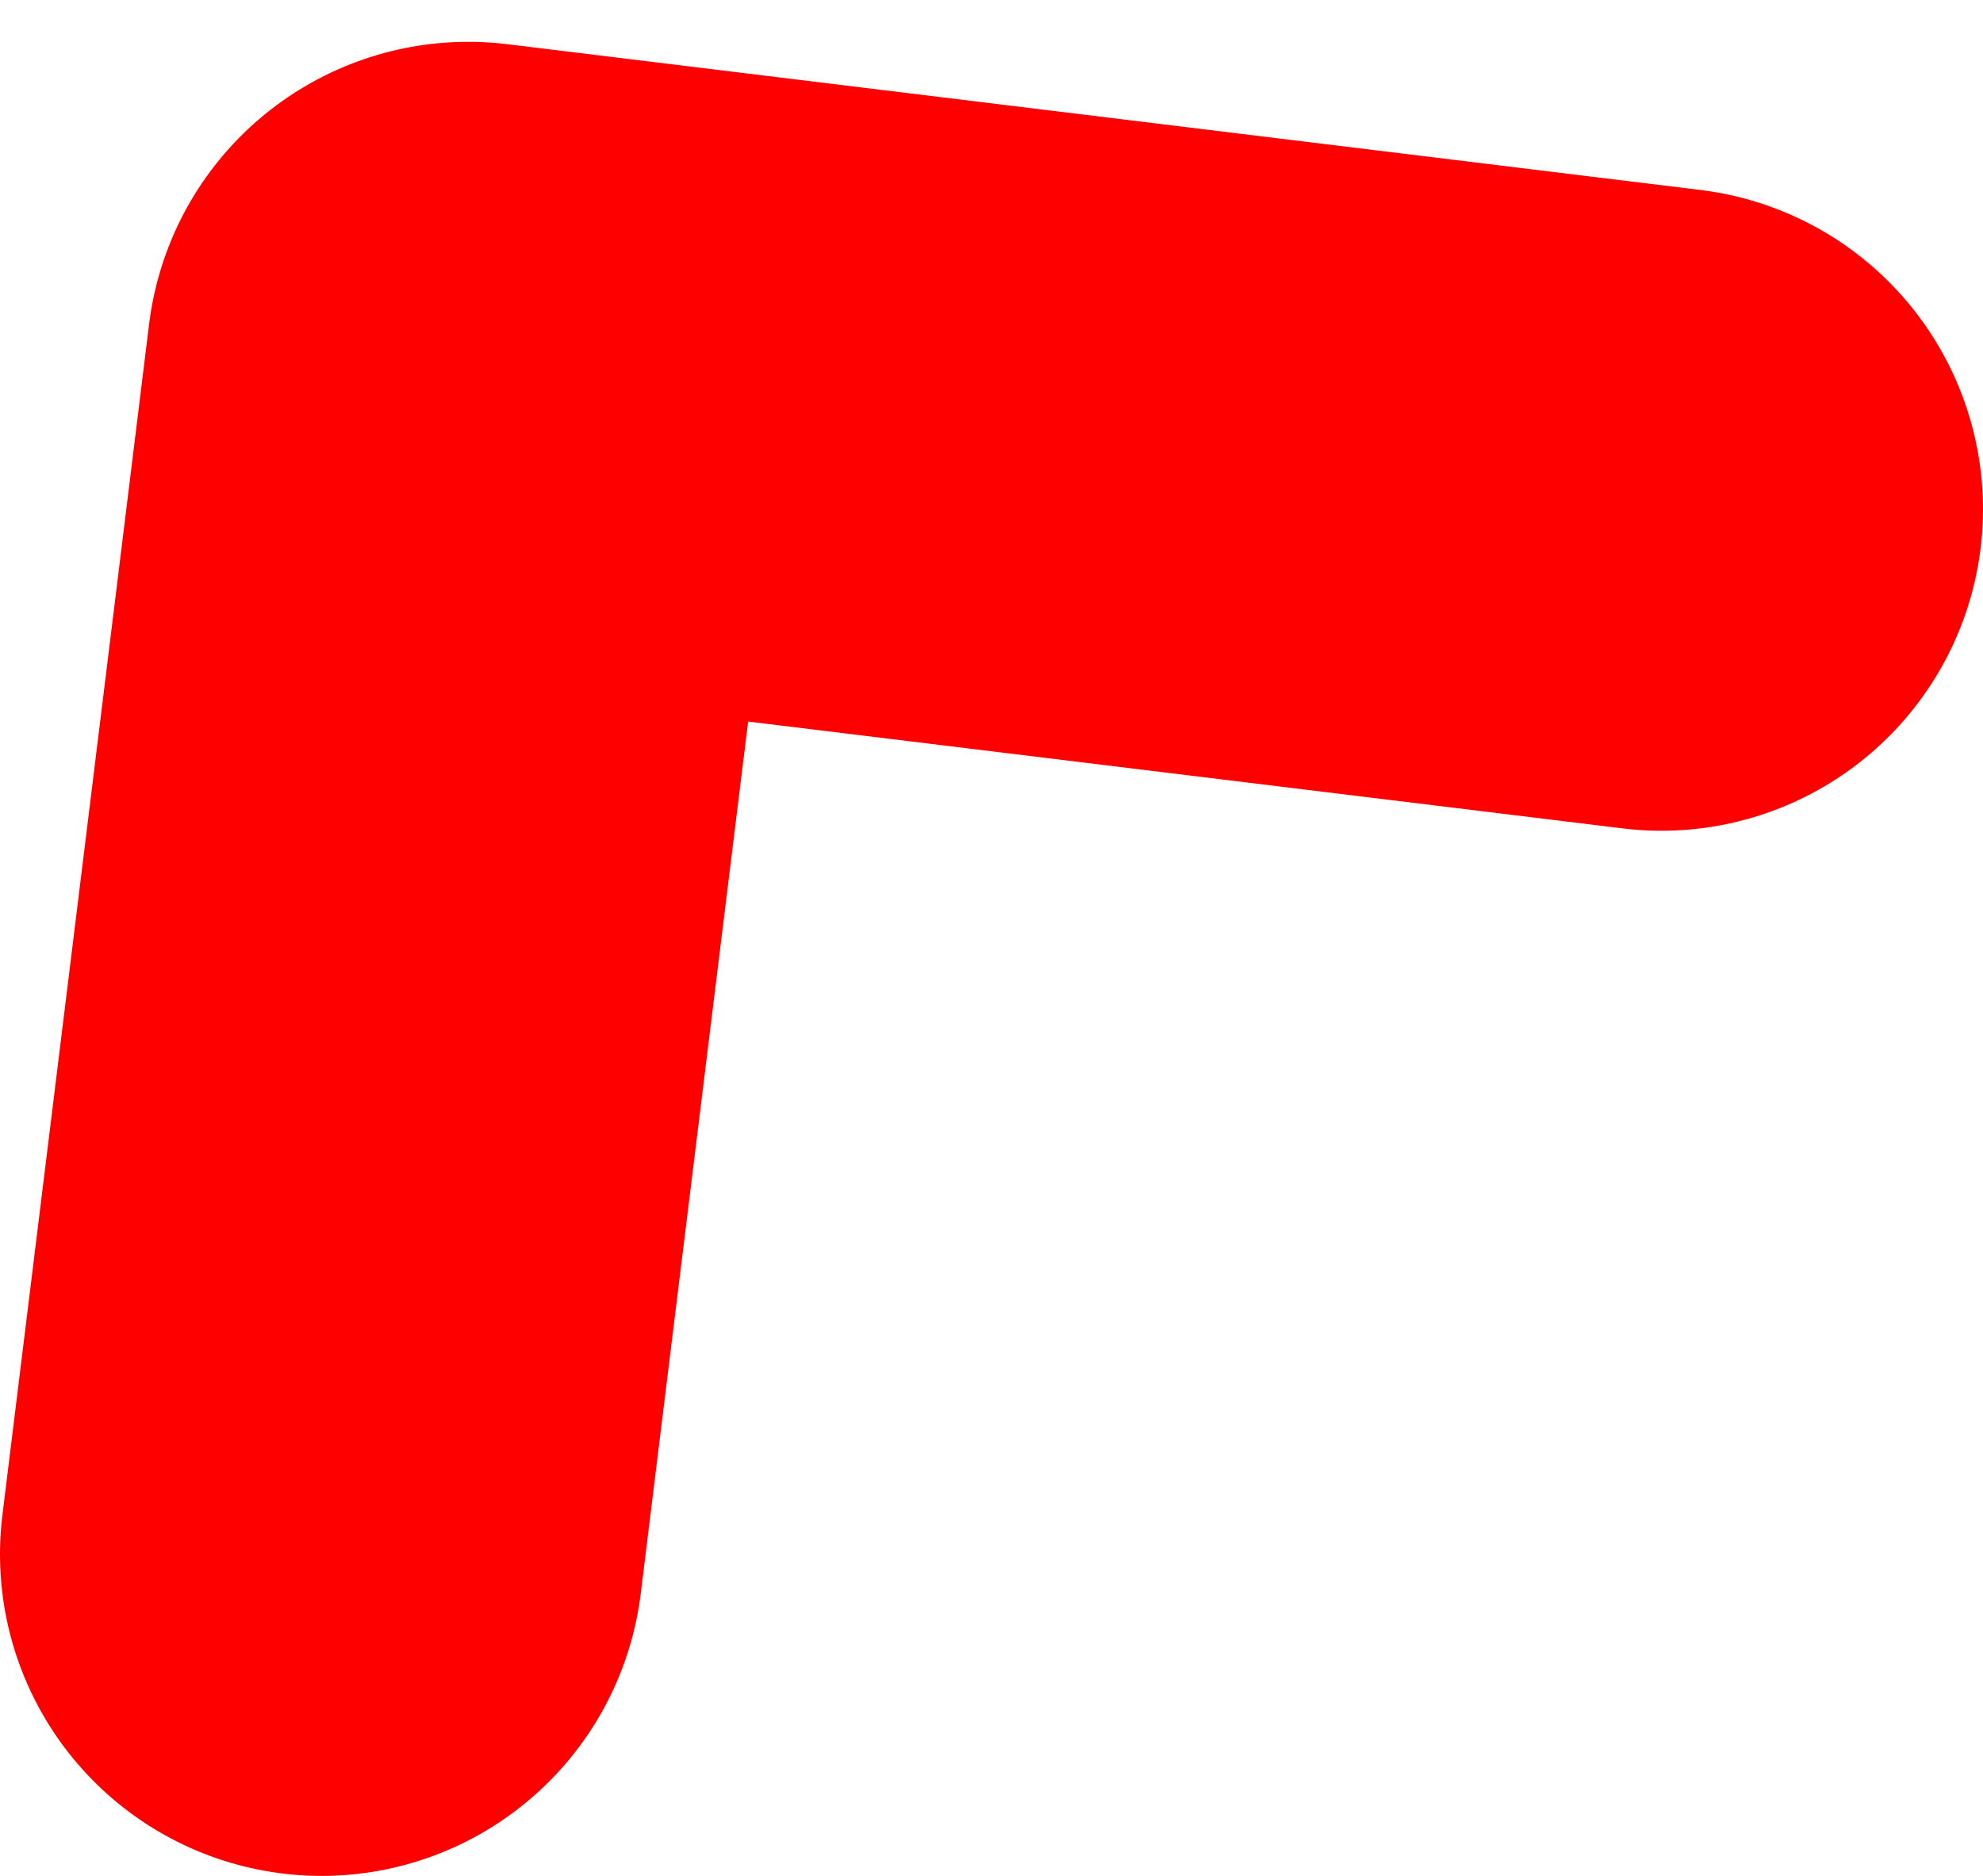
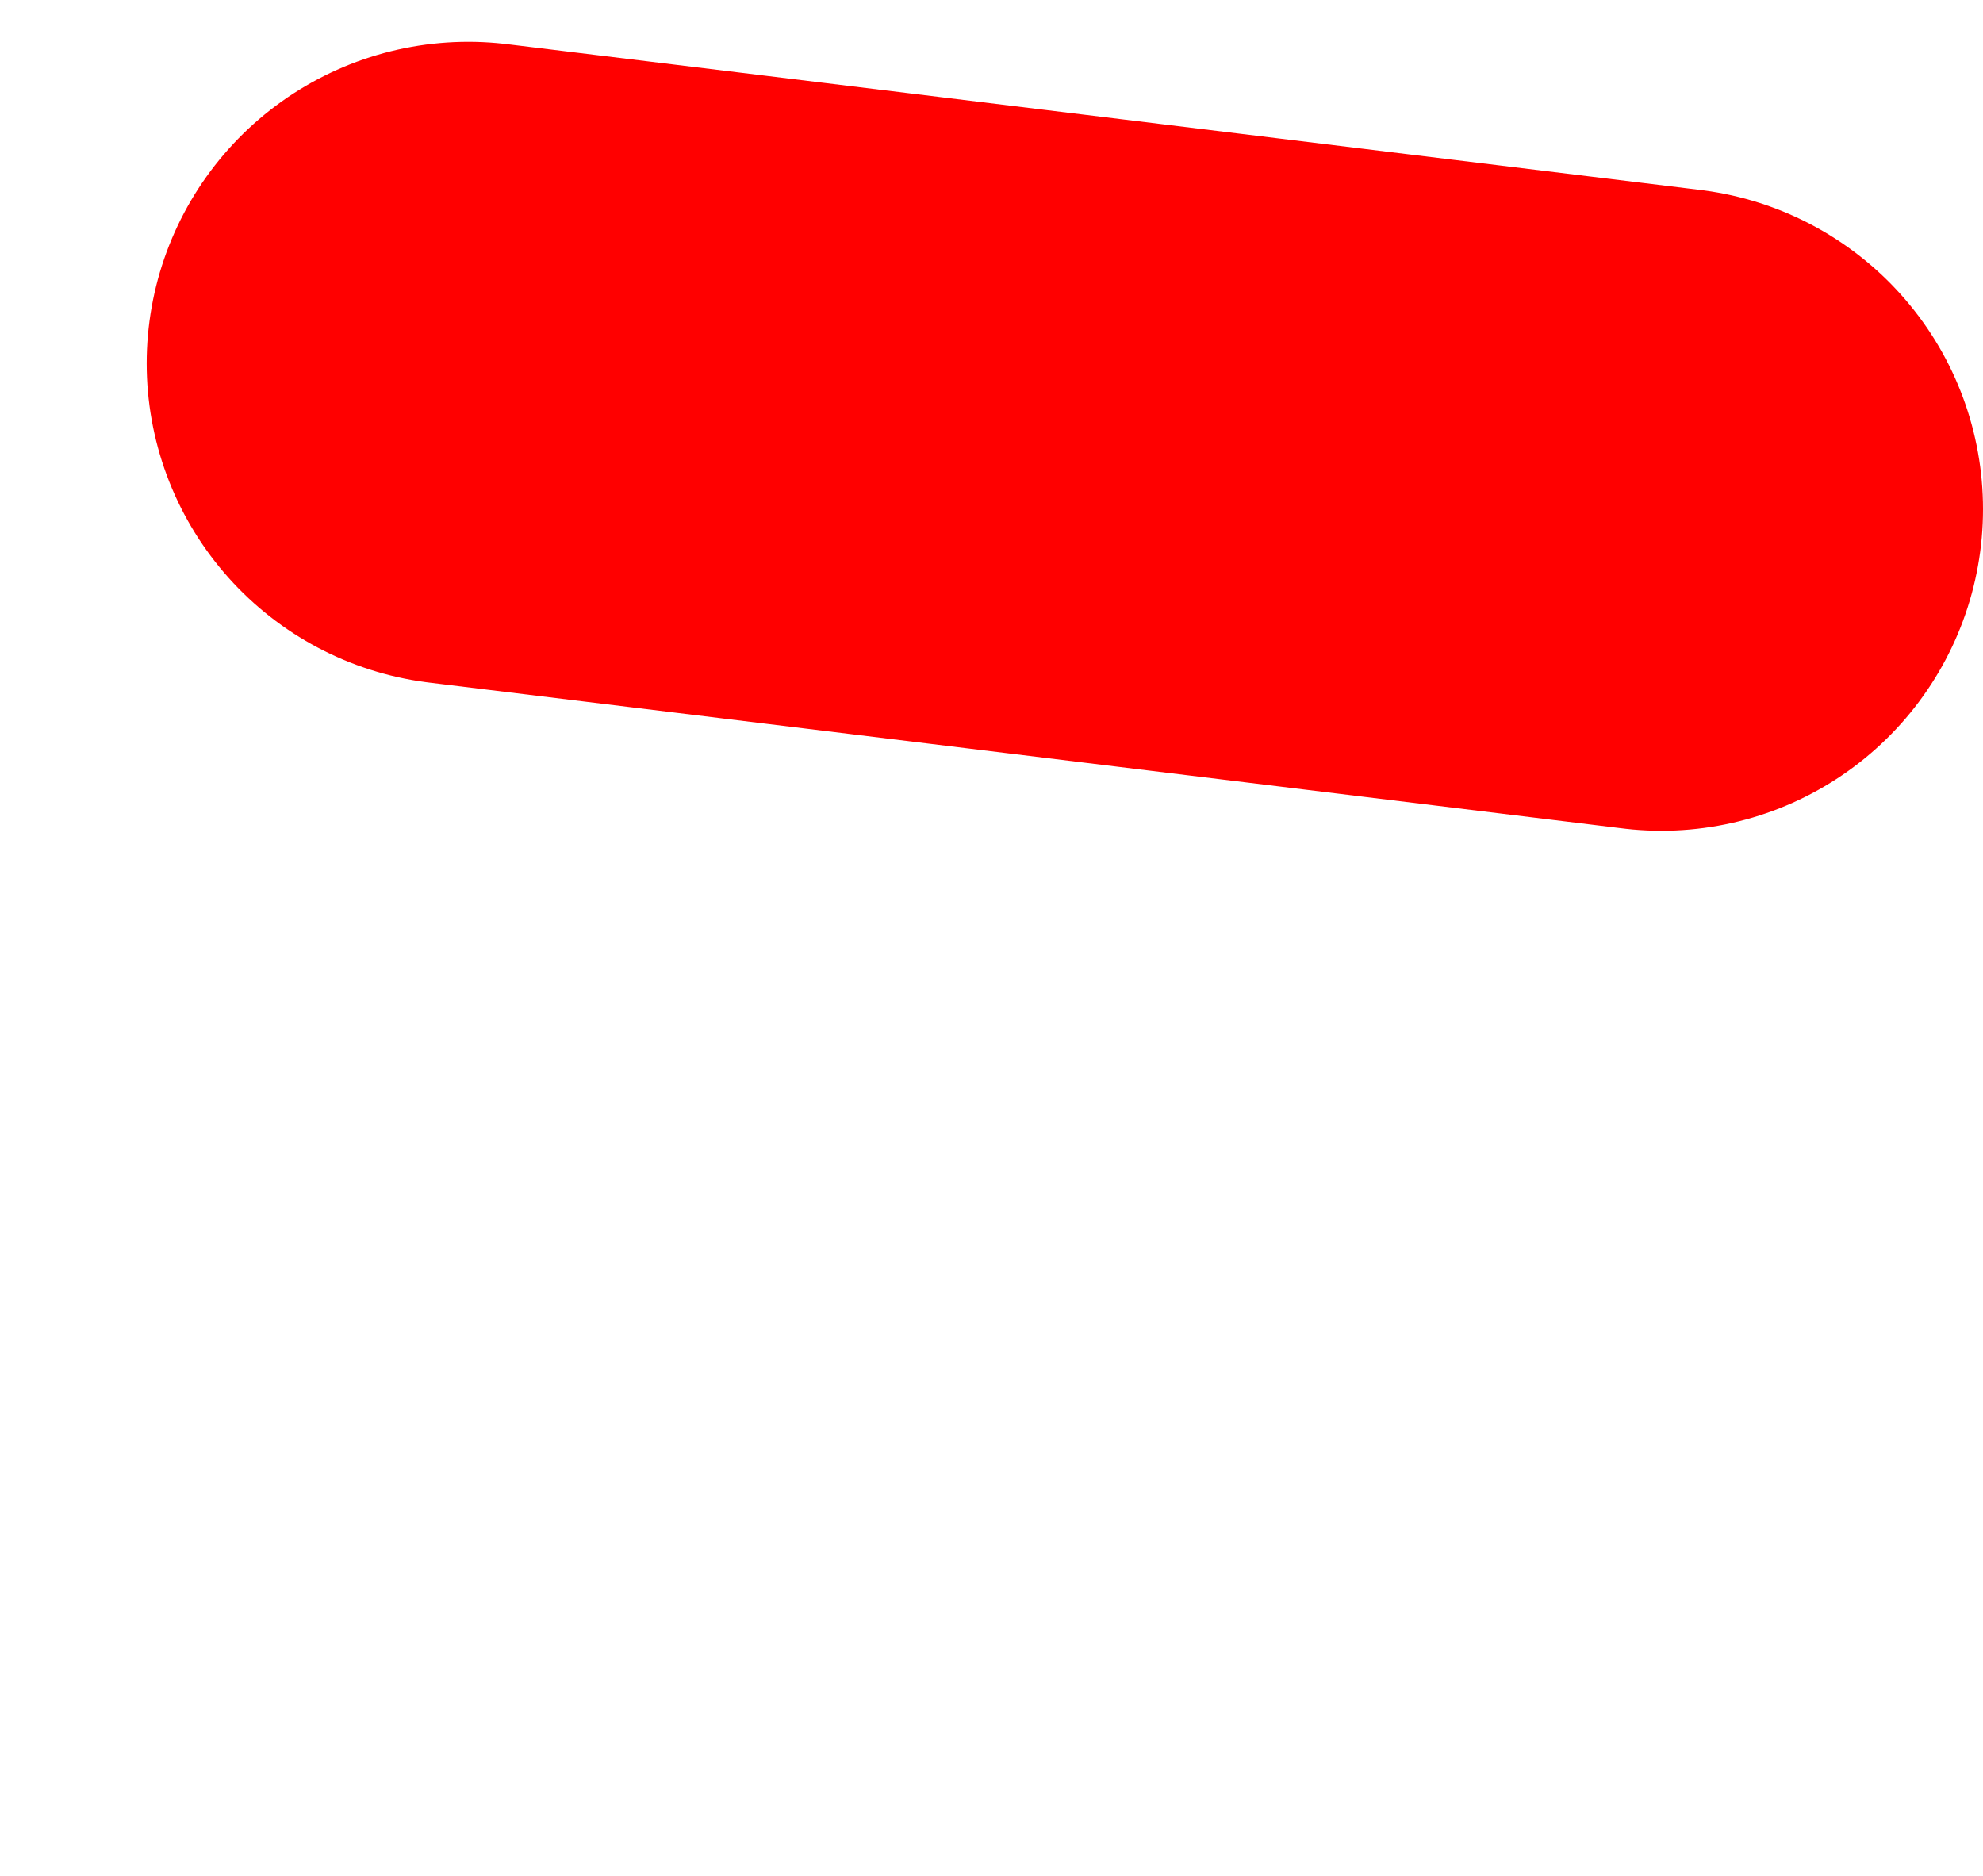
<svg xmlns="http://www.w3.org/2000/svg" width="37" height="35" viewBox="0 0 37 35" fill="none">
-   <path d="M31 9.5L8.737 6.78L6 29" stroke="#FF0000" stroke-width="12" stroke-miterlimit="10" stroke-linecap="round" stroke-linejoin="round" />
+   <path d="M31 9.5L8.737 6.78" stroke="#FF0000" stroke-width="12" stroke-miterlimit="10" stroke-linecap="round" stroke-linejoin="round" />
</svg>